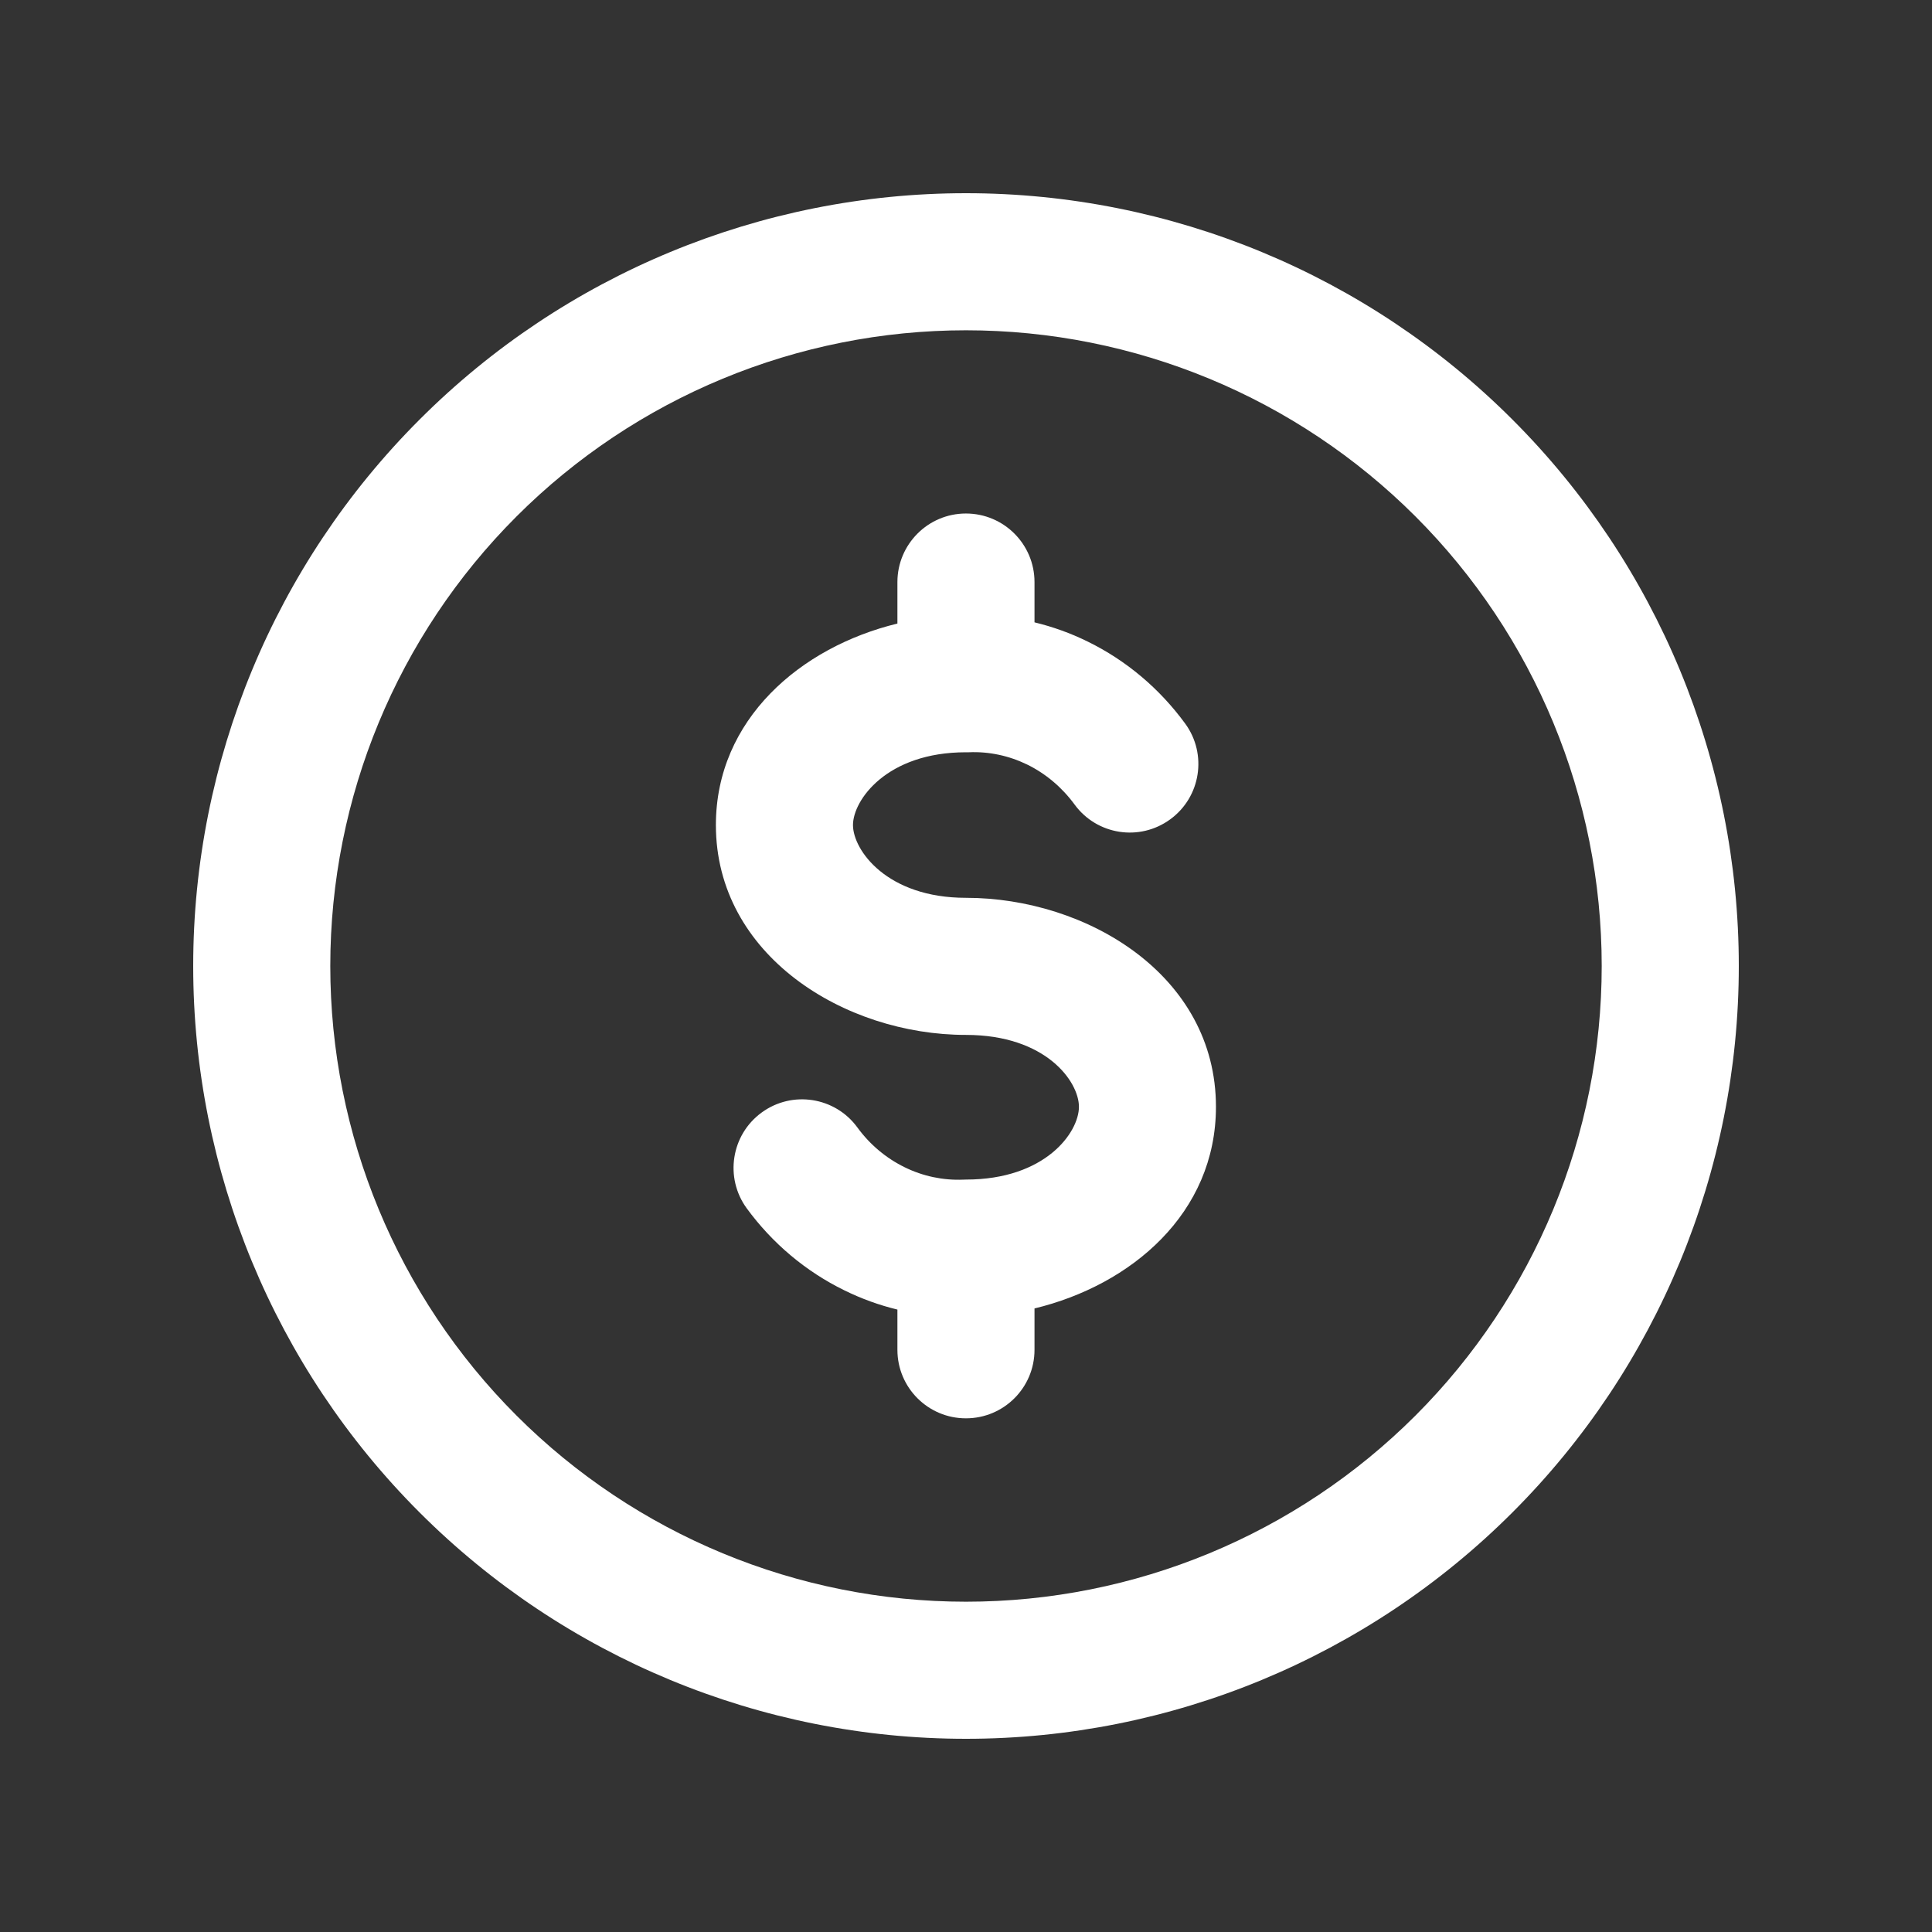
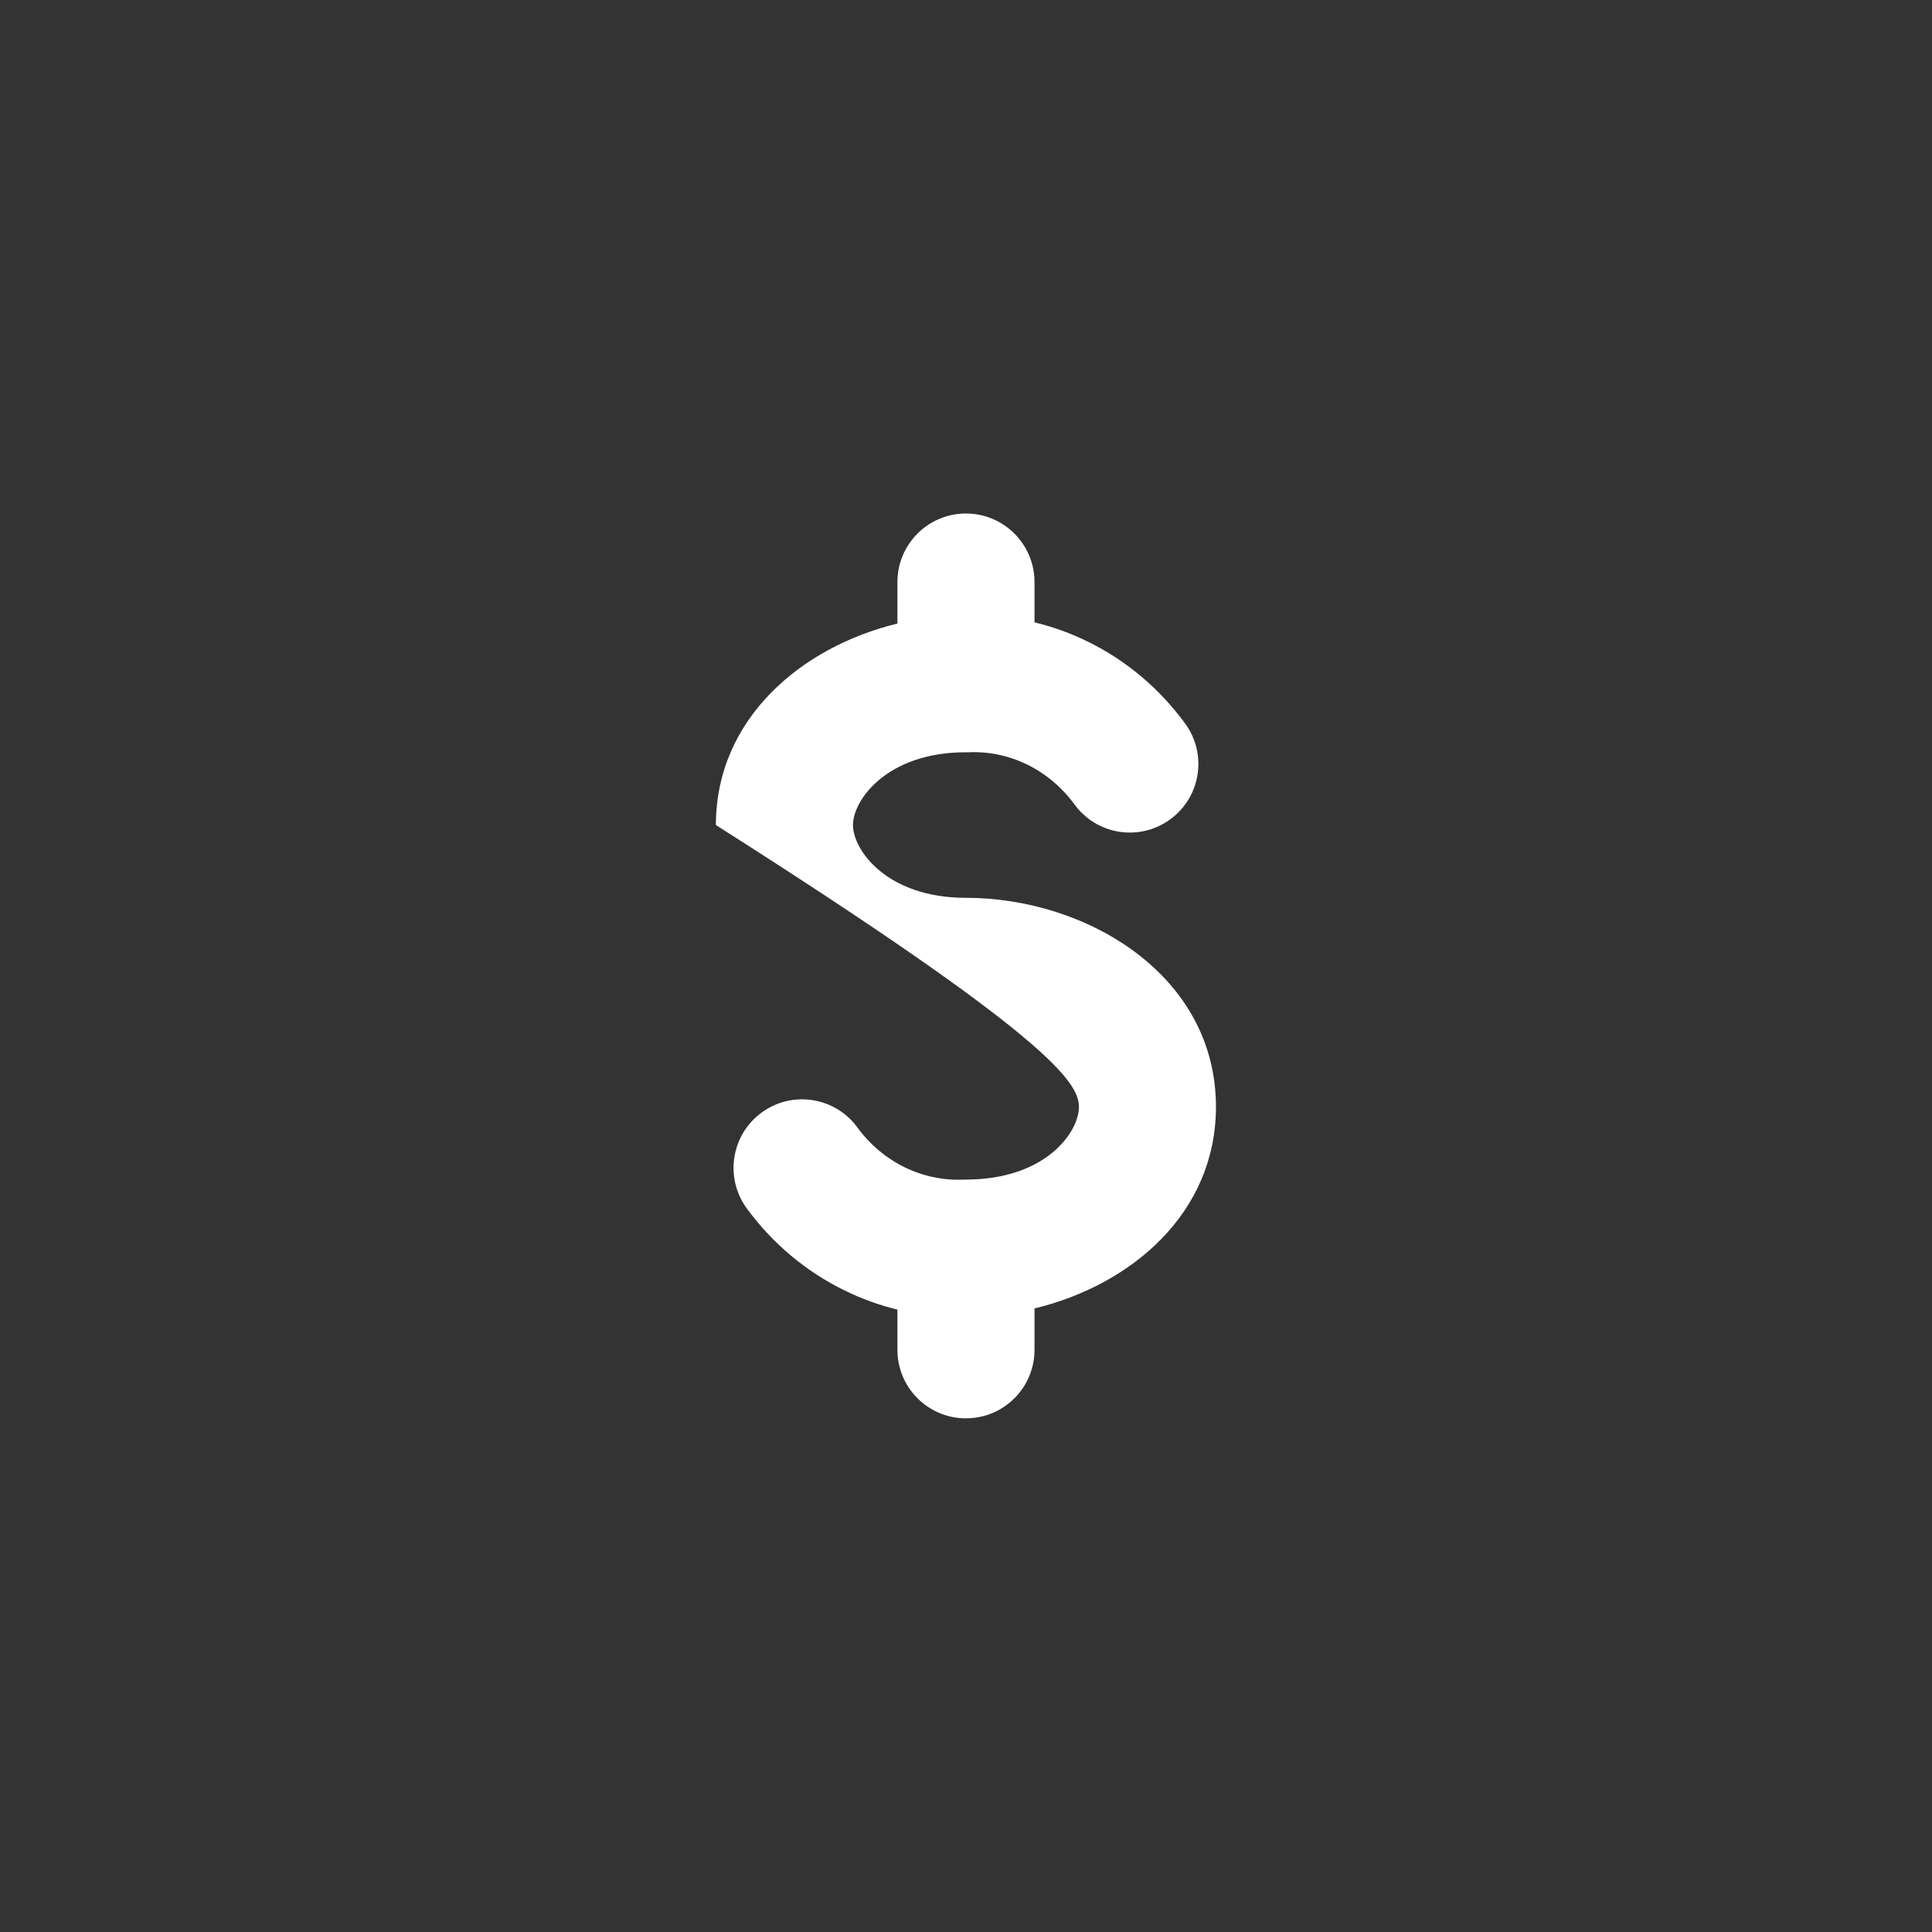
<svg xmlns="http://www.w3.org/2000/svg" width="24" height="24" viewBox="0 0 24 24" fill="none">
  <rect x="0" y="0" width="24" height="24" fill="#333333" stroke="none" />
-   <path d="M12.851 7.231C12.851 6.761 12.47 6.379 11.999 6.379C11.529 6.379 11.148 6.761 11.148 7.231V7.746C9.945 8.038 8.893 8.937 8.893 10.249C8.893 11.866 10.489 12.856 11.999 12.856C12.996 12.856 13.403 13.438 13.403 13.749C13.403 14.066 12.988 14.653 11.999 14.653C11.988 14.653 11.976 14.653 11.964 14.654C11.715 14.664 11.466 14.612 11.238 14.5C11.009 14.388 10.807 14.22 10.651 14.006C10.374 13.626 9.841 13.543 9.462 13.82C9.082 14.097 8.999 14.63 9.276 15.01C9.593 15.443 10.008 15.794 10.489 16.029C10.7 16.133 10.921 16.213 11.148 16.268V16.768C11.148 17.238 11.529 17.619 11.999 17.619C12.47 17.619 12.851 17.238 12.851 16.768V16.254C14.053 15.964 15.105 15.072 15.105 13.749C15.105 12.112 13.498 11.153 11.999 11.153C11.014 11.153 10.596 10.558 10.596 10.249C10.596 9.941 11.014 9.345 11.999 9.345C12.011 9.345 12.023 9.345 12.035 9.345C12.284 9.334 12.533 9.387 12.761 9.498C12.989 9.61 13.191 9.779 13.348 9.993C13.625 10.373 14.157 10.456 14.537 10.178C14.917 9.901 15 9.368 14.723 8.989C14.406 8.555 13.991 8.204 13.51 7.969C13.299 7.865 13.078 7.786 12.851 7.731V7.231Z" fill="white" />
-   <path fill-rule="evenodd" clip-rule="evenodd" d="M12 2.4C9.454 2.4 7.012 3.411 5.212 5.212C3.411 7.012 2.4 9.454 2.4 12C2.4 14.546 3.411 16.988 5.212 18.788C7.012 20.588 9.454 21.6 12 21.6C14.546 21.6 16.988 20.588 18.788 18.788C20.589 16.988 21.6 14.546 21.6 12C21.6 9.454 20.589 7.012 18.788 5.212C16.988 3.411 14.546 2.4 12 2.4ZM6.416 6.416C7.897 4.935 9.906 4.103 12 4.103C14.095 4.103 16.103 4.935 17.584 6.416C19.065 7.897 19.897 9.905 19.897 12C19.897 14.094 19.065 16.103 17.584 17.584C16.103 19.065 14.095 19.897 12 19.897C9.906 19.897 7.897 19.065 6.416 17.584C4.935 16.103 4.103 14.094 4.103 12C4.103 9.905 4.935 7.897 6.416 6.416Z" fill="white" />
+   <path d="M12.851 7.231C12.851 6.761 12.47 6.379 11.999 6.379C11.529 6.379 11.148 6.761 11.148 7.231V7.746C9.945 8.038 8.893 8.937 8.893 10.249C12.996 12.856 13.403 13.438 13.403 13.749C13.403 14.066 12.988 14.653 11.999 14.653C11.988 14.653 11.976 14.653 11.964 14.654C11.715 14.664 11.466 14.612 11.238 14.5C11.009 14.388 10.807 14.22 10.651 14.006C10.374 13.626 9.841 13.543 9.462 13.82C9.082 14.097 8.999 14.63 9.276 15.01C9.593 15.443 10.008 15.794 10.489 16.029C10.7 16.133 10.921 16.213 11.148 16.268V16.768C11.148 17.238 11.529 17.619 11.999 17.619C12.47 17.619 12.851 17.238 12.851 16.768V16.254C14.053 15.964 15.105 15.072 15.105 13.749C15.105 12.112 13.498 11.153 11.999 11.153C11.014 11.153 10.596 10.558 10.596 10.249C10.596 9.941 11.014 9.345 11.999 9.345C12.011 9.345 12.023 9.345 12.035 9.345C12.284 9.334 12.533 9.387 12.761 9.498C12.989 9.61 13.191 9.779 13.348 9.993C13.625 10.373 14.157 10.456 14.537 10.178C14.917 9.901 15 9.368 14.723 8.989C14.406 8.555 13.991 8.204 13.51 7.969C13.299 7.865 13.078 7.786 12.851 7.731V7.231Z" fill="white" />
</svg>